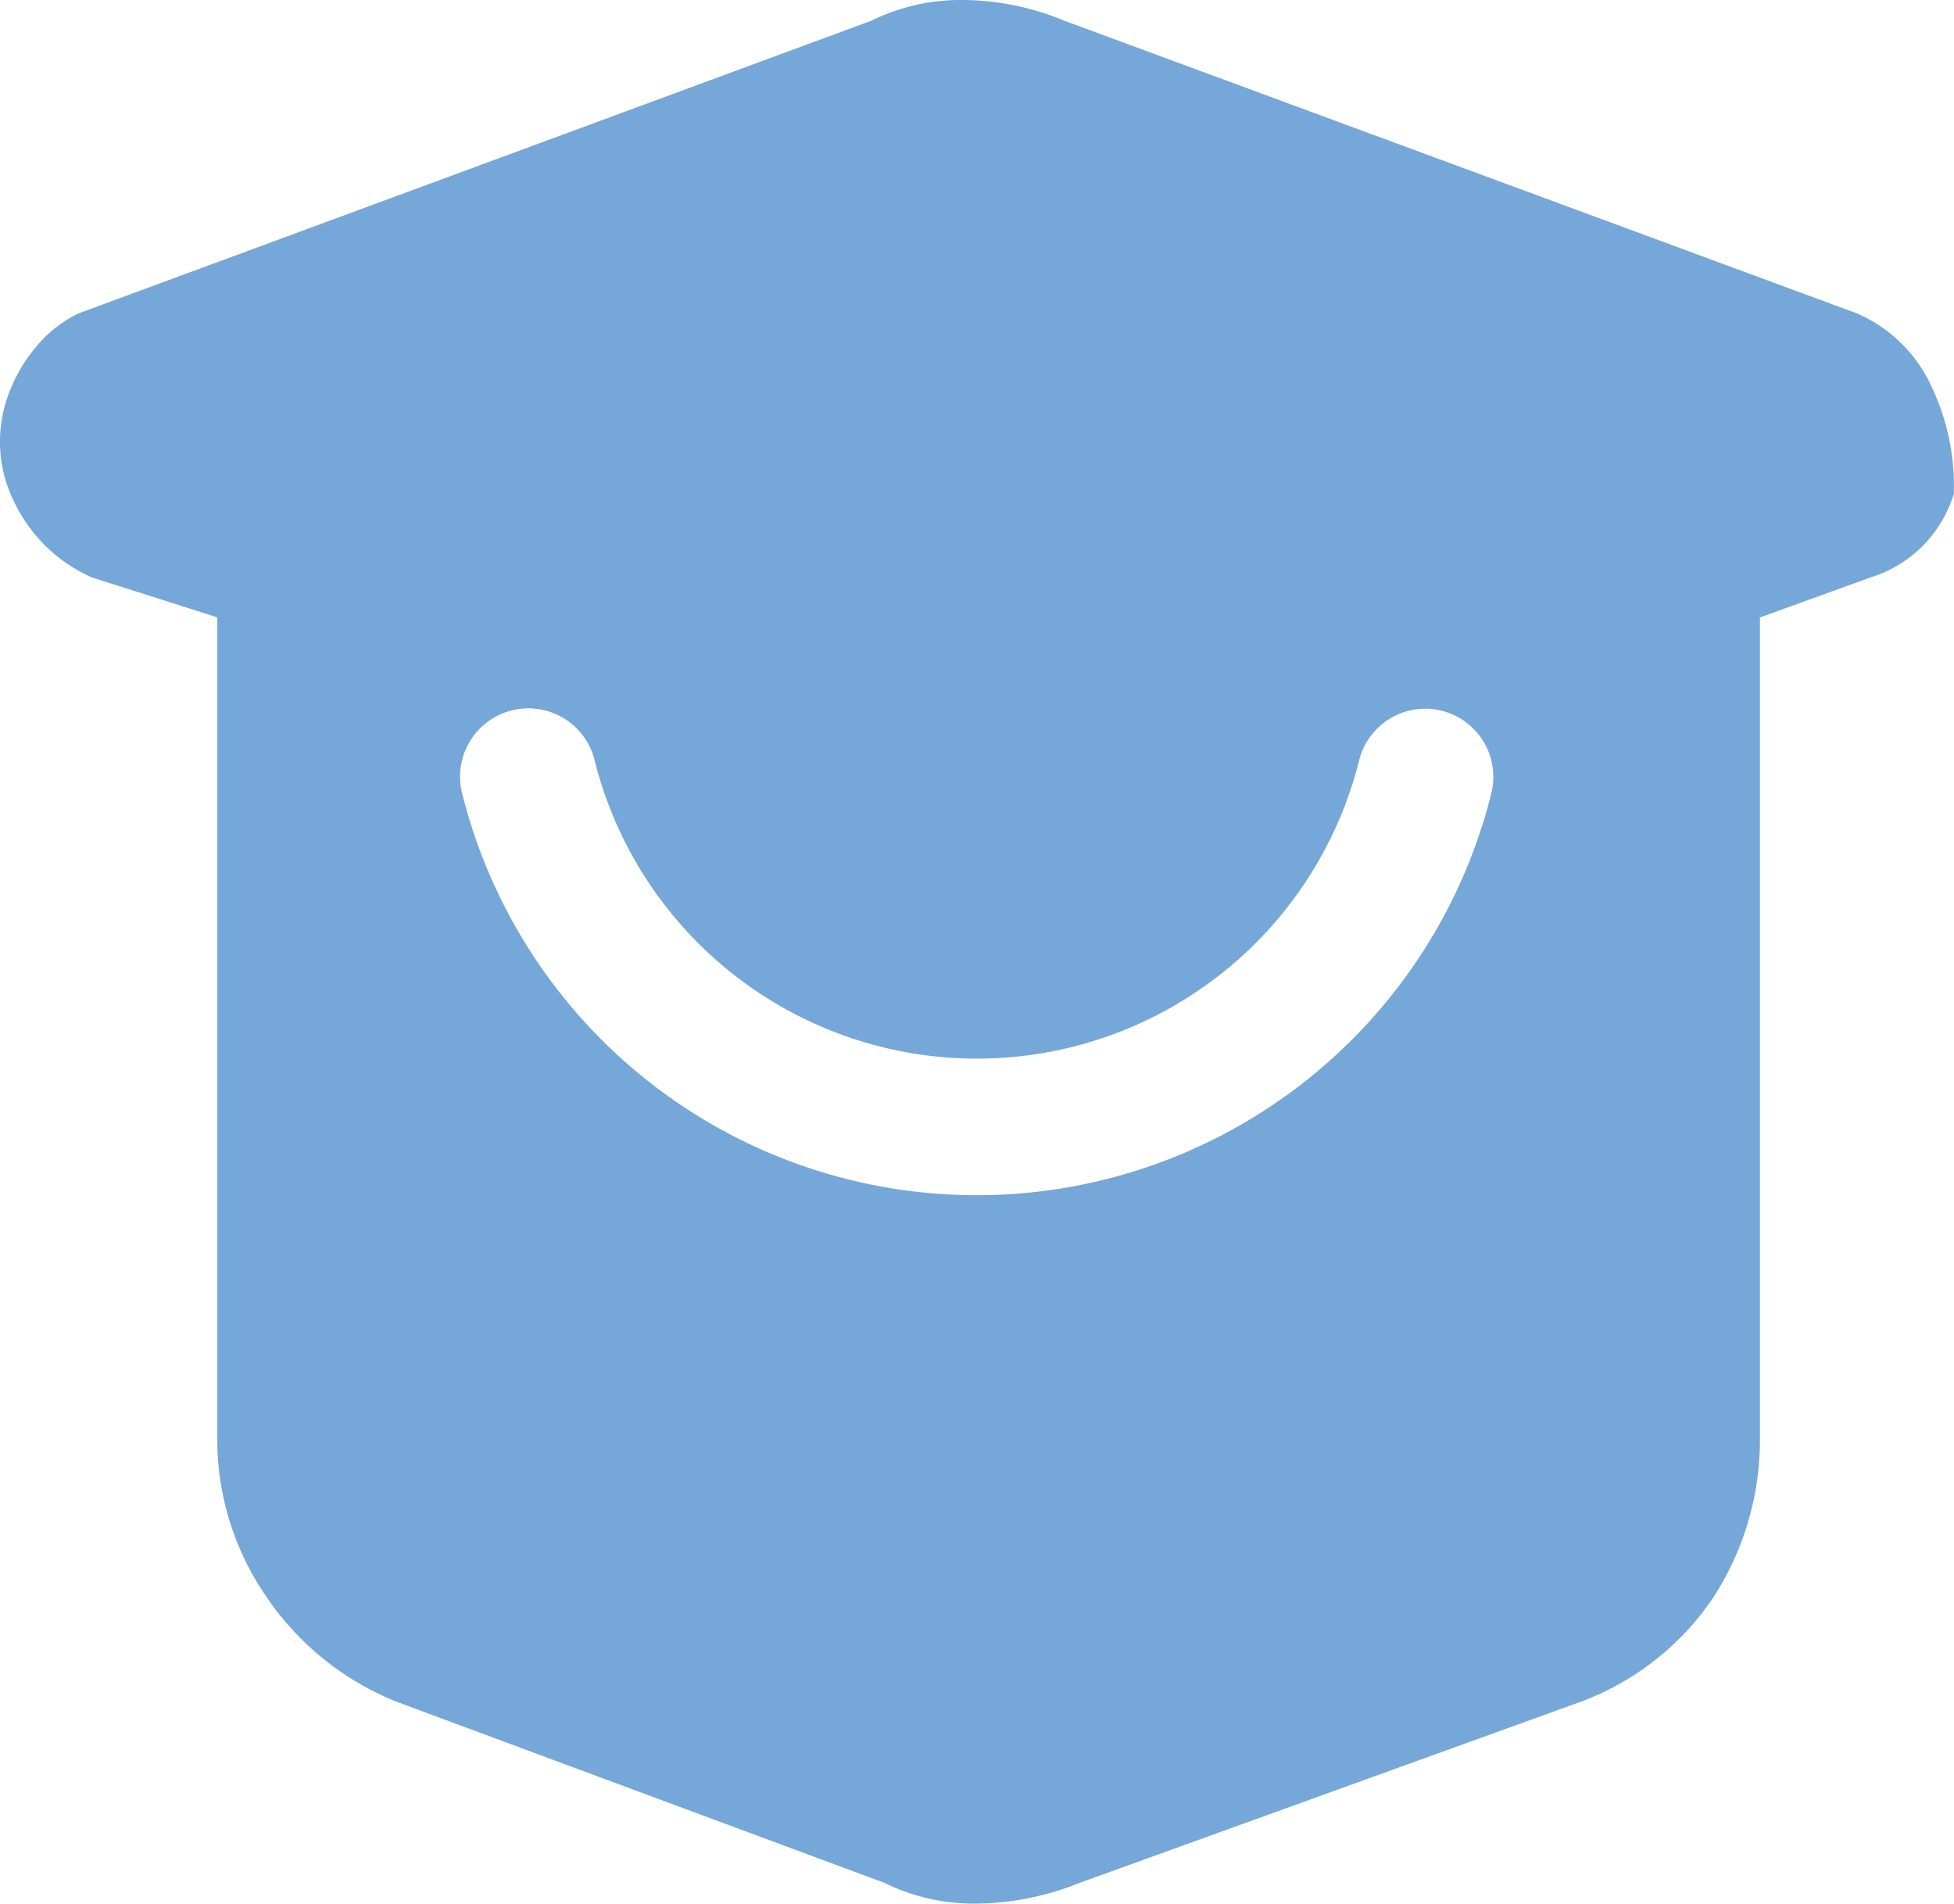
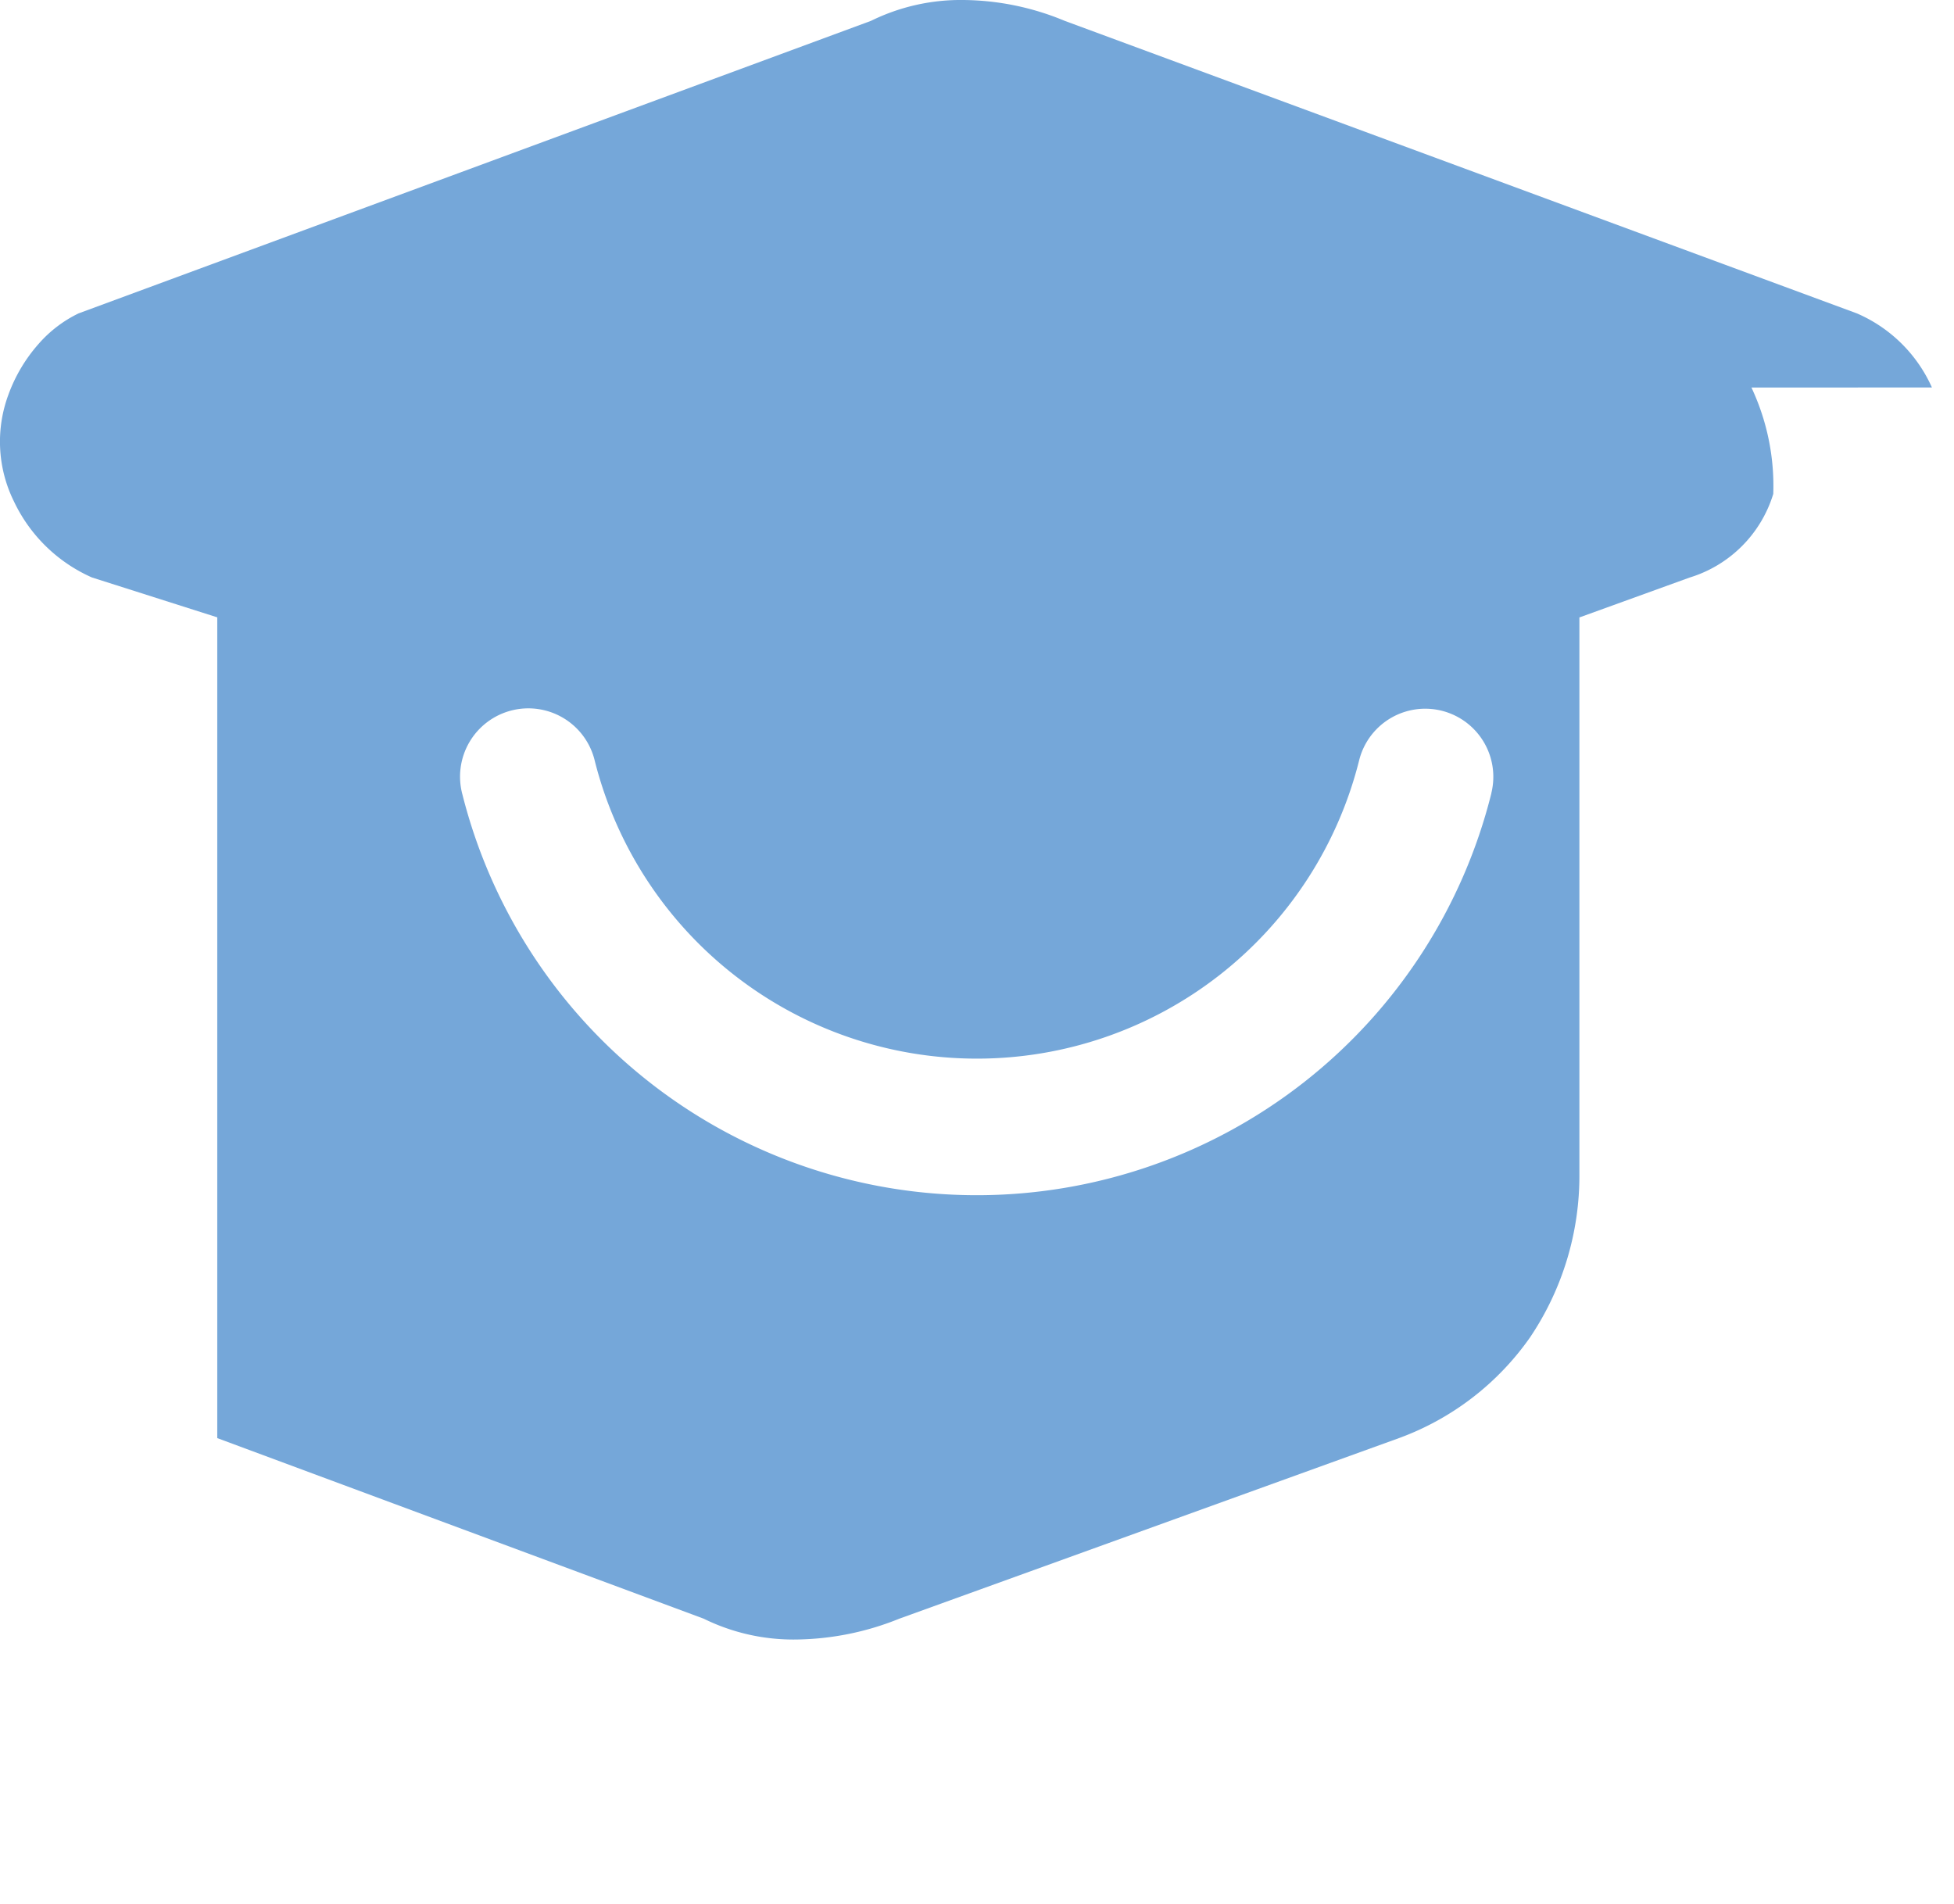
<svg xmlns="http://www.w3.org/2000/svg" width="79" height="76.968" viewBox="0 0 79 76.968">
-   <path id="路径_1883" data-name="路径 1883" d="M140.6,90.481a5.868,5.868,0,0,0-3.034-2.995L105.539,75.659a10.852,10.852,0,0,0-4.107-.843,8.212,8.212,0,0,0-3.725.843L65.67,87.486a5.081,5.081,0,0,0-1.613,1.23,6.384,6.384,0,0,0-1.23,2.073,5.453,5.453,0,0,0,.23,4.3,6.314,6.314,0,0,0,3.152,3.073l5.068,1.613v33.183a11.2,11.2,0,0,0,1.961,6.377,11.517,11.517,0,0,0,5.338,4.3l19.665,7.3a8.212,8.212,0,0,0,3.725.843,11.441,11.441,0,0,0,4.186-.843l20.2-7.3a11.14,11.14,0,0,0,5.3-4.073,11.7,11.7,0,0,0,1.995-6.607V99.779l4.456-1.613a5.086,5.086,0,0,0,3.382-3.382,9.356,9.356,0,0,0-.882-4.3Zm-17.811,16.406a21.445,21.445,0,0,1-41.6.051,2.761,2.761,0,1,1,5.354-1.348,15.932,15.932,0,0,0,30.9-.034,2.753,2.753,0,1,1,5.343,1.332Z" transform="translate(-62.493 -74.816)" fill="#75a7d9" />
+   <path id="路径_1883" data-name="路径 1883" d="M140.6,90.481a5.868,5.868,0,0,0-3.034-2.995L105.539,75.659a10.852,10.852,0,0,0-4.107-.843,8.212,8.212,0,0,0-3.725.843L65.67,87.486a5.081,5.081,0,0,0-1.613,1.23,6.384,6.384,0,0,0-1.23,2.073,5.453,5.453,0,0,0,.23,4.3,6.314,6.314,0,0,0,3.152,3.073l5.068,1.613v33.183l19.665,7.3a8.212,8.212,0,0,0,3.725.843,11.441,11.441,0,0,0,4.186-.843l20.2-7.3a11.14,11.14,0,0,0,5.3-4.073,11.7,11.7,0,0,0,1.995-6.607V99.779l4.456-1.613a5.086,5.086,0,0,0,3.382-3.382,9.356,9.356,0,0,0-.882-4.3Zm-17.811,16.406a21.445,21.445,0,0,1-41.6.051,2.761,2.761,0,1,1,5.354-1.348,15.932,15.932,0,0,0,30.9-.034,2.753,2.753,0,1,1,5.343,1.332Z" transform="translate(-62.493 -74.816)" fill="#75a7d9" />
</svg>